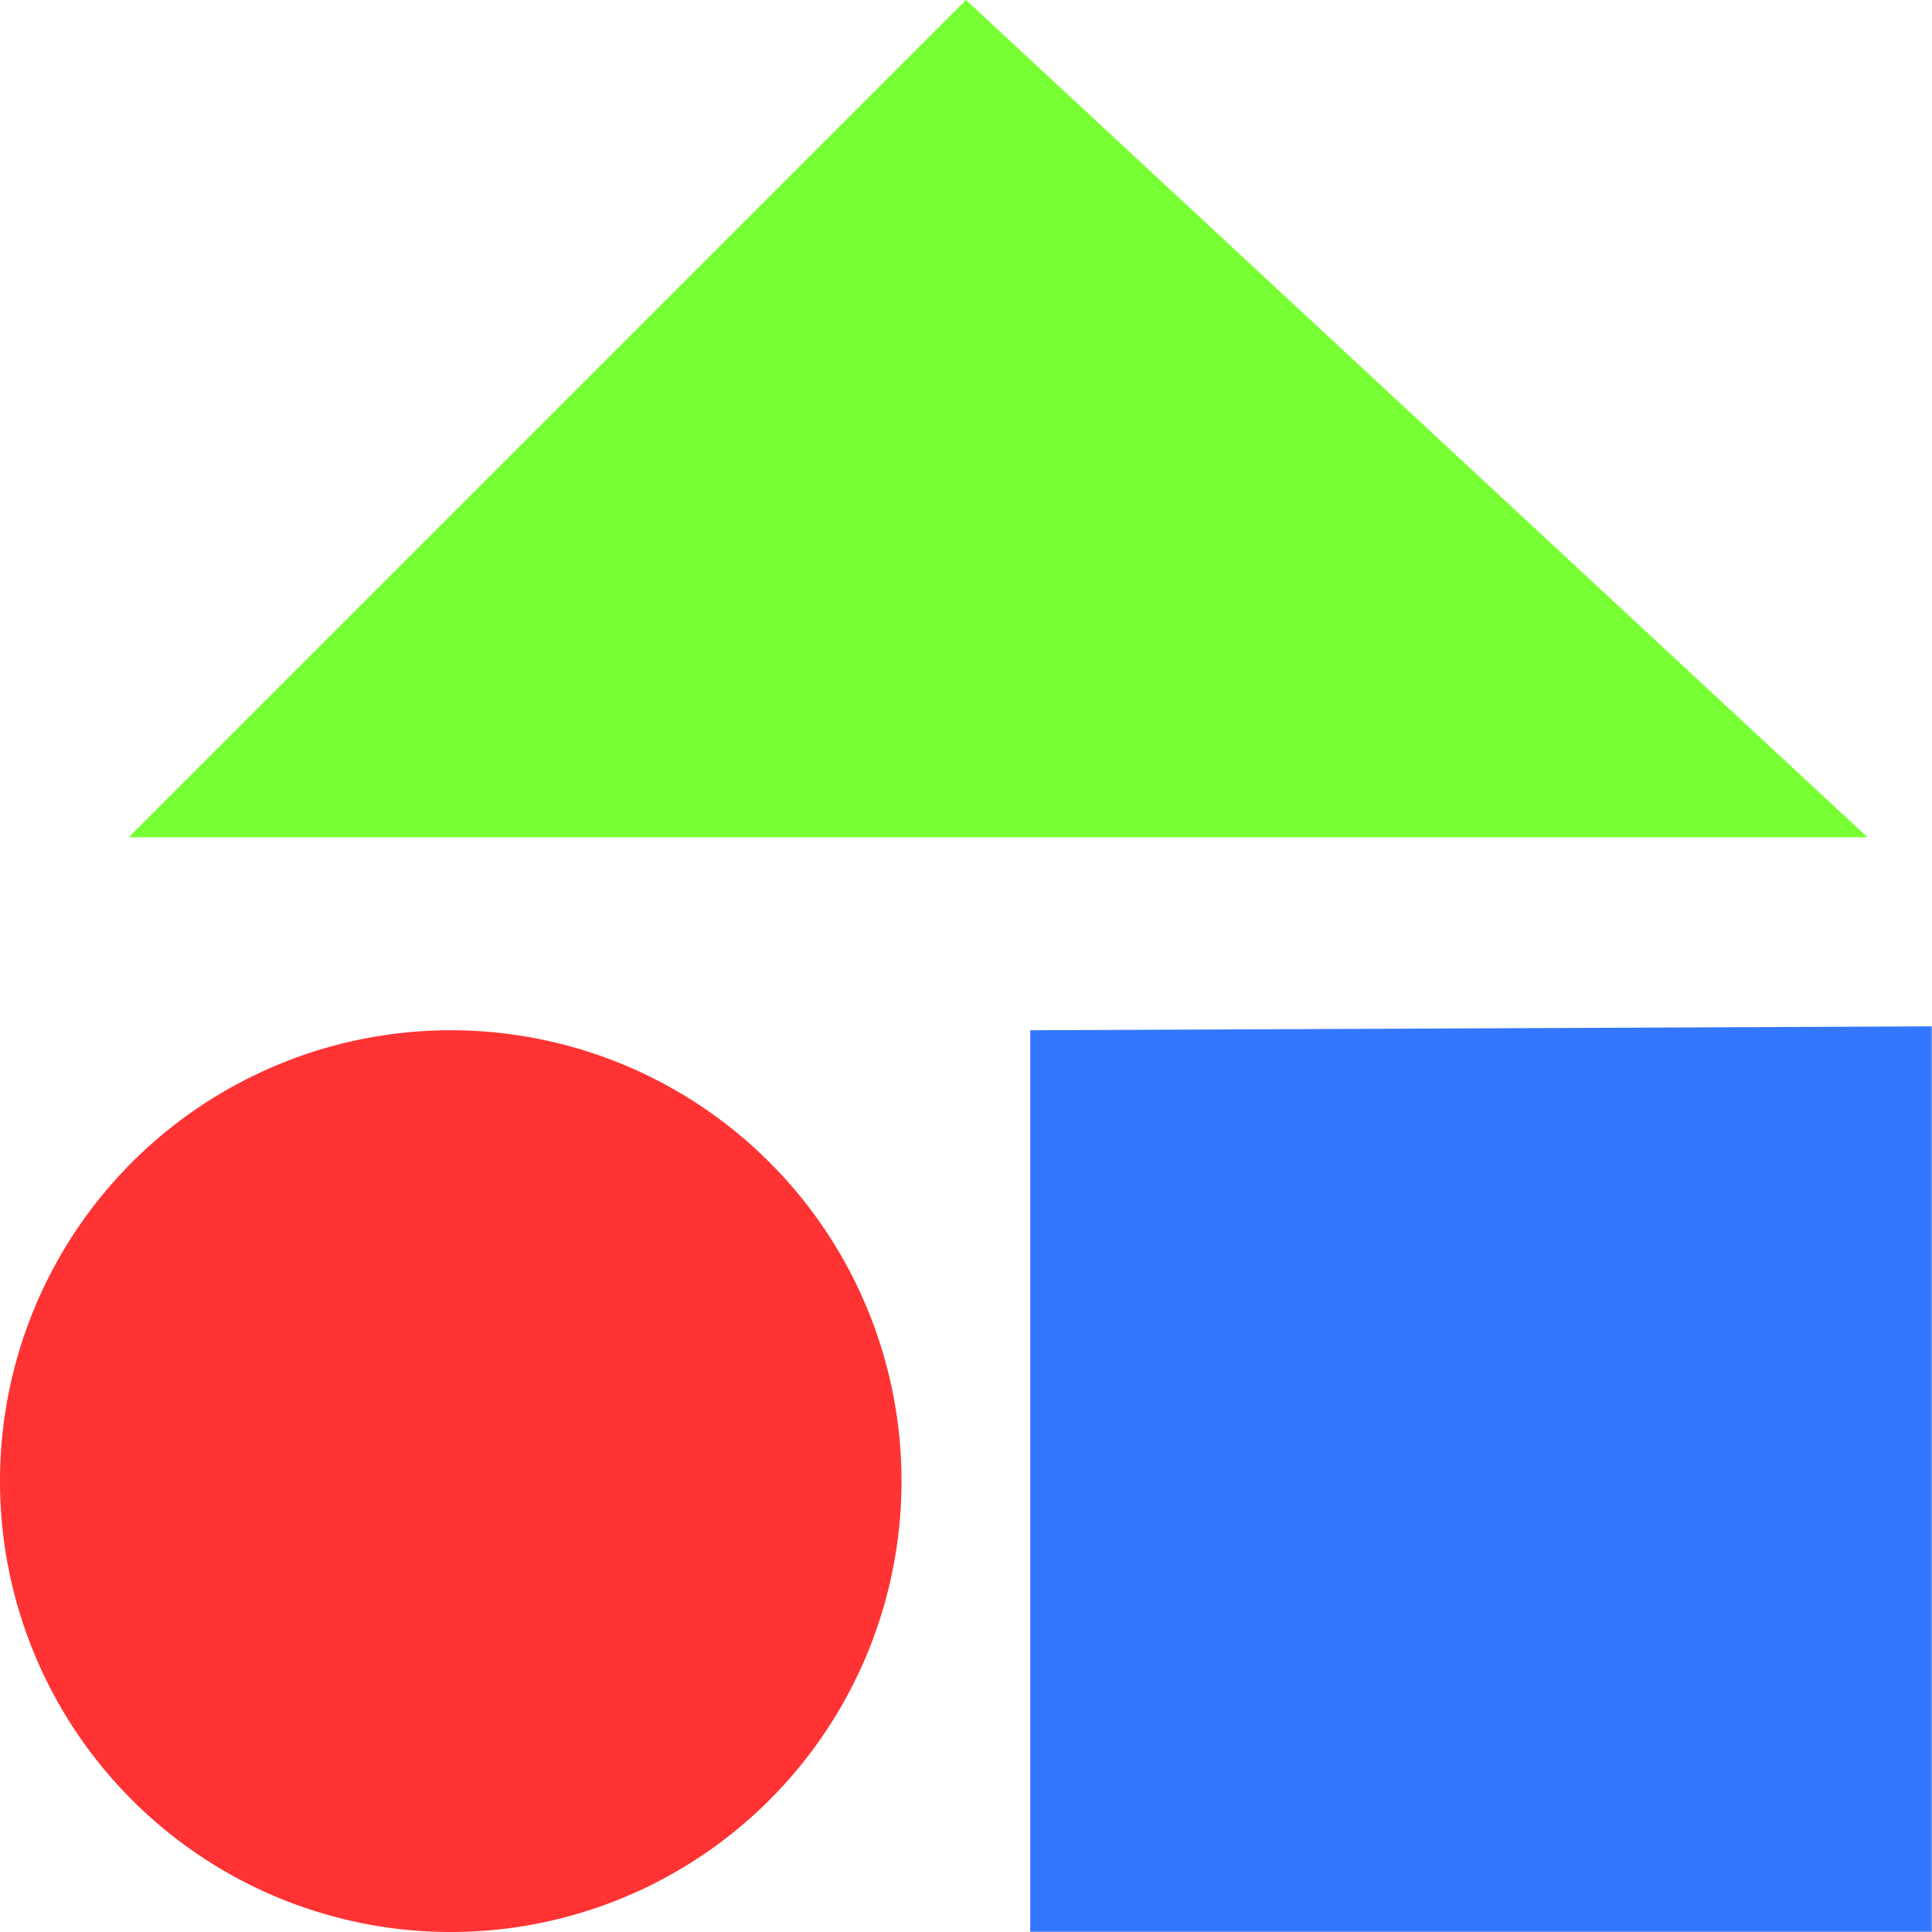
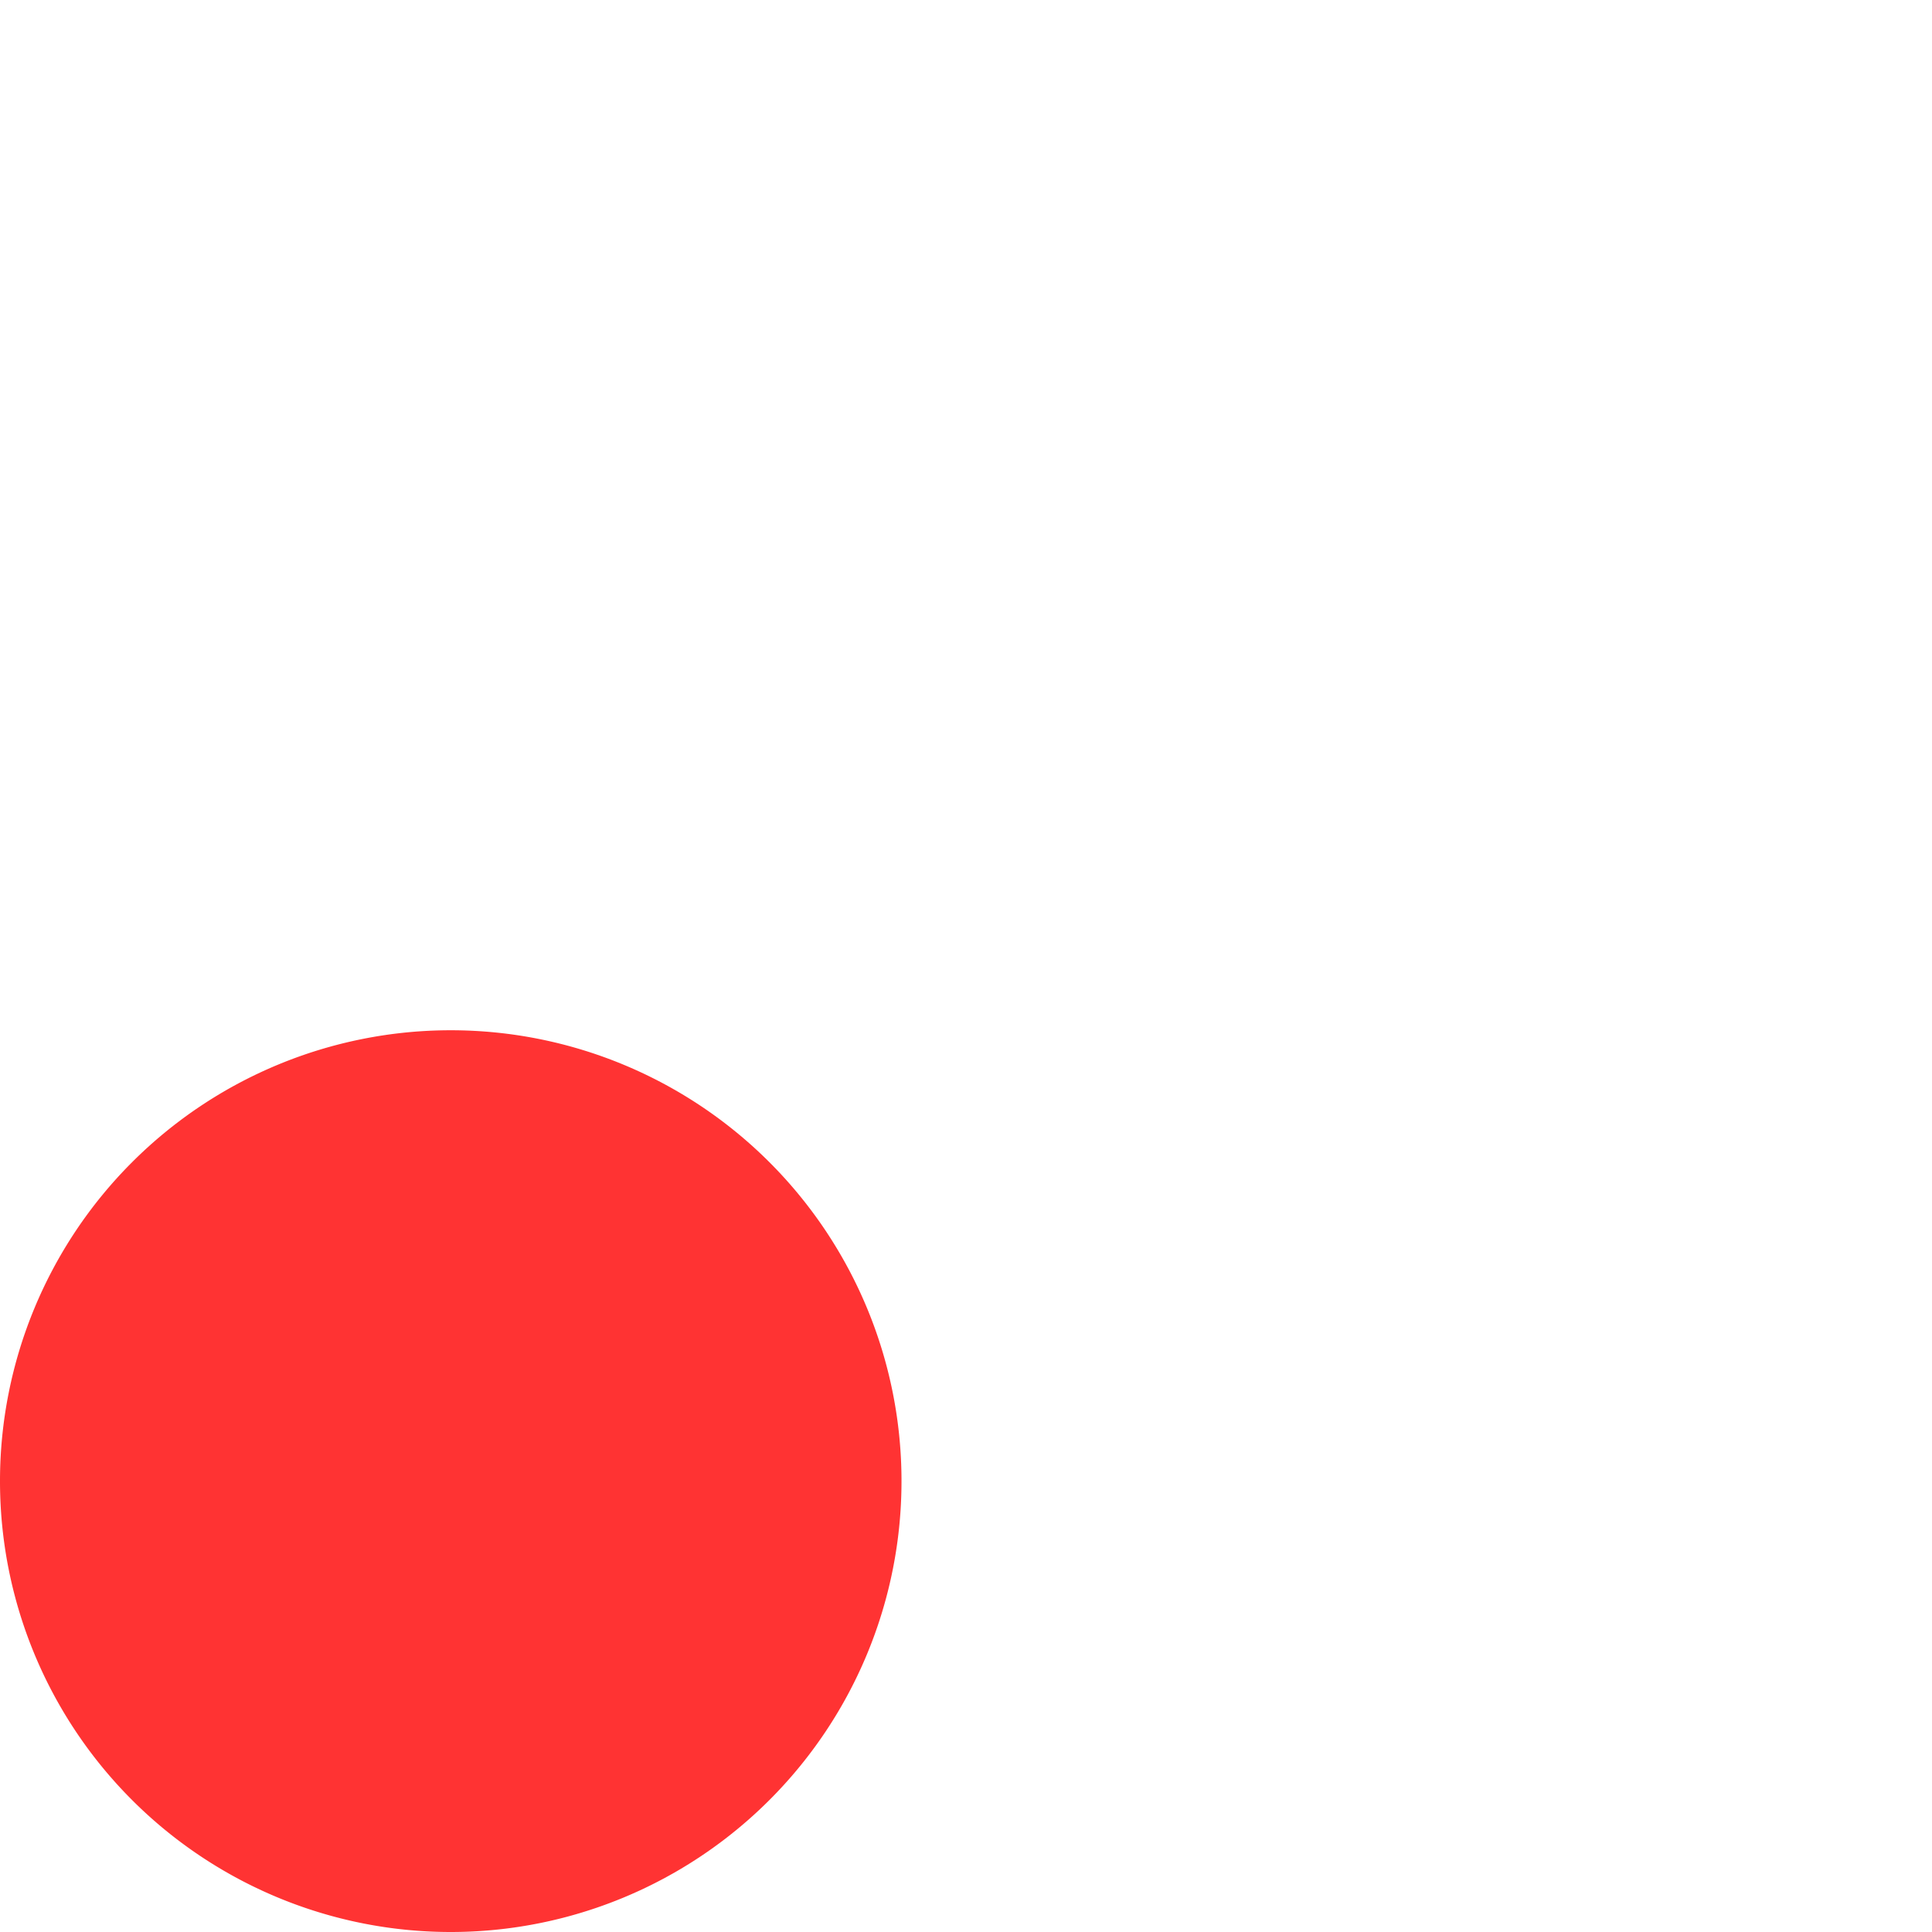
<svg xmlns="http://www.w3.org/2000/svg" xmlns:ns1="http://www.inkscape.org/namespaces/inkscape" xmlns:ns2="http://sodipodi.sourceforge.net/DTD/sodipodi-0.dtd" width="30" height="30" viewBox="0 0 7.938 7.938" version="1.1" id="svg49112" ns1:version="1.3.2 (091e20e, 2023-11-25, custom)" ns2:docname="Type.svg">
  <title id="title4">Type icon for DD</title>
  <ns2:namedview id="namedview49114" pagecolor="#ffffff" bordercolor="#666666" borderopacity="1.0" ns1:pageshadow="2" ns1:pageopacity="0.0" ns1:pagecheckerboard="0" ns1:document-units="mm" showgrid="true" ns1:snap-global="true" ns1:zoom="32" ns1:cx="14.5625" ns1:cy="16.125" ns1:window-width="1899" ns1:window-height="1316" ns1:window-x="1227" ns1:window-y="120" ns1:window-maximized="0" ns1:current-layer="layer3" units="px" ns1:showpageshadow="0" ns1:deskcolor="#505050">
    <ns1:grid type="xygrid" id="grid49266" originx="0" originy="0" spacingy="0.265" spacingx="0.265" units="px" visible="true" />
  </ns2:namedview>
  <defs id="defs49109" />
  <g ns1:groupmode="layer" id="layer3" ns1:label="Obj">
-     <path style="fill:#77ff33;stroke:none;stroke-width:0.006;fill-opacity:1" d="M 3.969,0 7.673,3.44 H 0.529 Z" id="path2" />
-     <path style="fill:#3377ff;fill-opacity:1;stroke:none;stroke-width:0.006" d="M 7.937,7.937 H 4.233 V 4.233 L 7.937,4.217 Z" id="path3" />
    <path id="path4" style="fill:#ff3333;stroke-width:0.006" d="M 3.704,6.085 A 1.852,1.852 0 0 1 1.852,7.938 1.852,1.852 0 0 1 0,6.085 1.852,1.852 0 0 1 1.852,4.233 1.852,1.852 0 0 1 3.704,6.085 Z" />
  </g>
</svg>